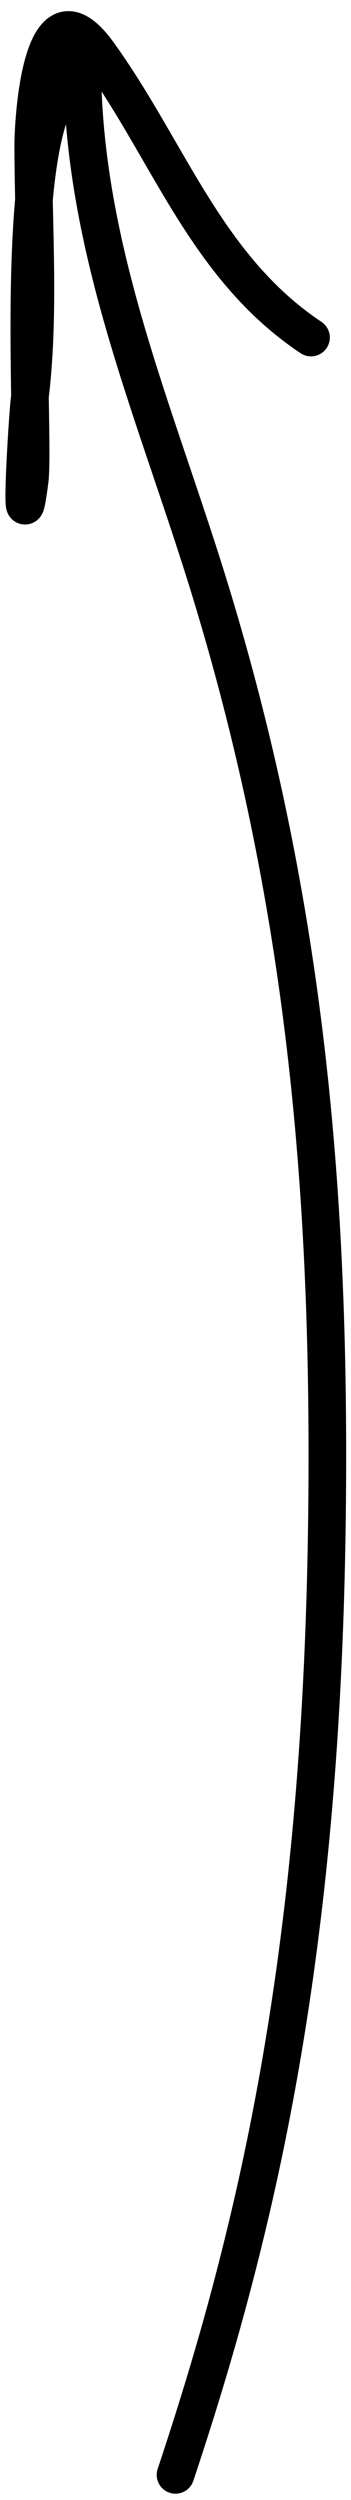
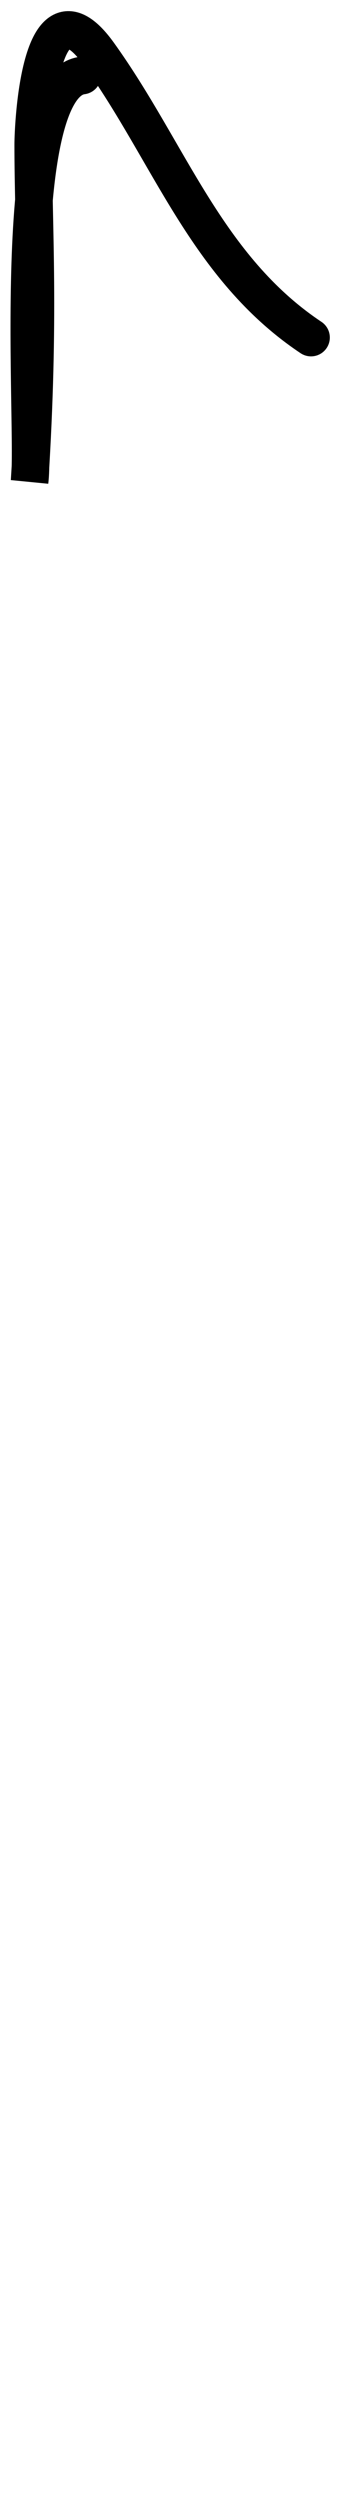
<svg xmlns="http://www.w3.org/2000/svg" width="28" height="199" viewBox="0 0 28 199" fill="none">
-   <path d="M6.562 5.01C6.562 19.965 12.533 33.082 16.845 47.229C23.849 70.212 26.114 91.837 26.114 115.809C26.114 136.322 24.615 156.491 19.886 176.495C18.318 183.13 16.5 189.5 14 197" stroke="black" stroke-width="3" stroke-linecap="round" />
-   <path d="M6.562 6.011C0.588 6.758 2.871 34.485 2.361 38.31C1.508 44.709 2.162 33.389 2.361 31.792C3.193 25.142 2.651 18.212 2.651 11.515C2.651 9.898 3.208 -2.195 7.865 4.273C13.525 12.135 16.439 21.287 24.811 26.868" stroke="black" stroke-width="3" stroke-linecap="round" />
+   <path d="M6.562 6.011C0.588 6.758 2.871 34.485 2.361 38.31C3.193 25.142 2.651 18.212 2.651 11.515C2.651 9.898 3.208 -2.195 7.865 4.273C13.525 12.135 16.439 21.287 24.811 26.868" stroke="black" stroke-width="3" stroke-linecap="round" />
</svg>